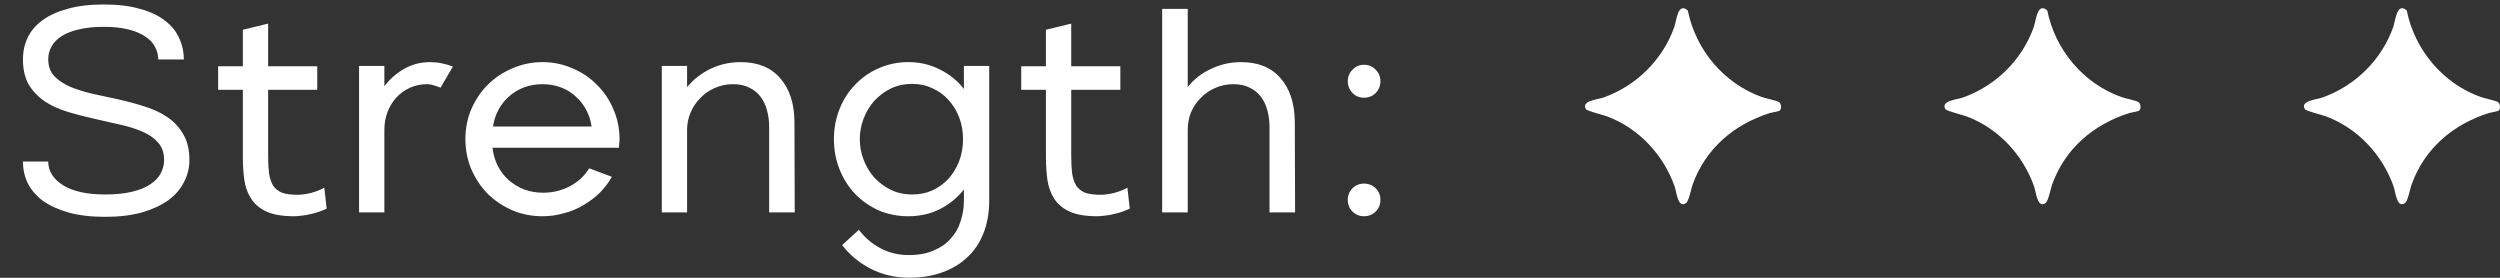
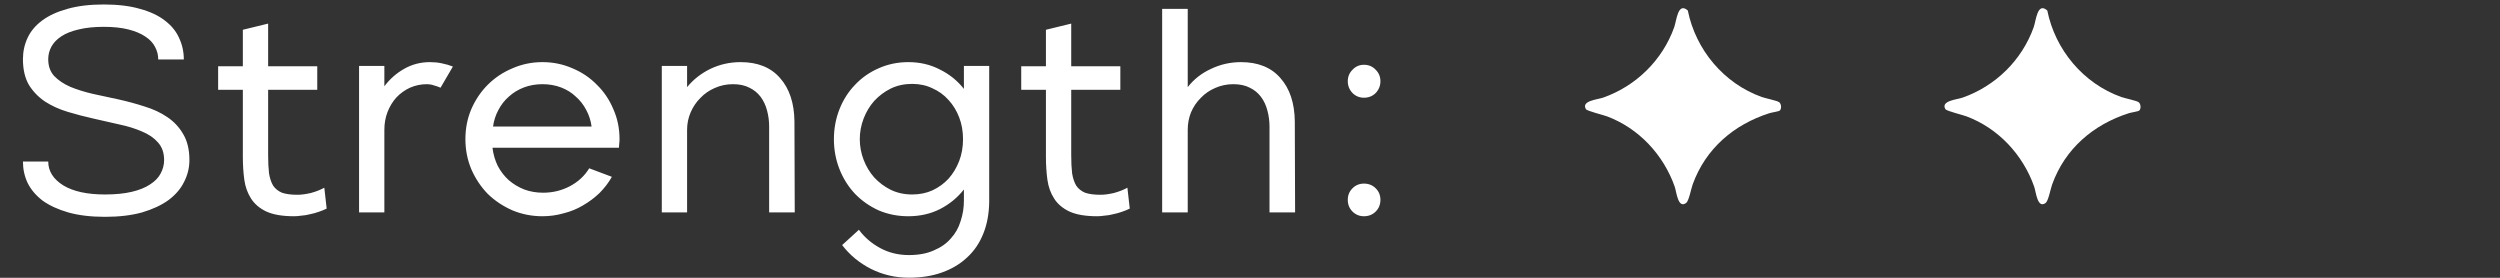
<svg xmlns="http://www.w3.org/2000/svg" width="153" height="17" viewBox="0 0 153 17" fill="none">
  <rect x="0" y="0" width="153" height="17" fill="#333333" stroke="none" />
  <path d="M1.404 3.622C1.404 3.154 1.5 2.716 1.692 2.308C1.884 1.9 2.184 1.546 2.592 1.246C3 0.946 3.51 0.712 4.122 0.544C4.746 0.364 5.49 0.274 6.354 0.274C7.218 0.274 7.956 0.364 8.568 0.544C9.192 0.712 9.702 0.952 10.098 1.264C10.494 1.564 10.782 1.918 10.962 2.326C11.154 2.734 11.25 3.172 11.25 3.64H9.684C9.684 3.364 9.618 3.106 9.486 2.866C9.366 2.626 9.168 2.416 8.892 2.236C8.628 2.056 8.286 1.912 7.866 1.804C7.446 1.696 6.942 1.642 6.354 1.642C5.754 1.642 5.238 1.696 4.806 1.804C4.386 1.9 4.038 2.038 3.762 2.218C3.486 2.398 3.282 2.608 3.15 2.848C3.018 3.088 2.952 3.346 2.952 3.622C2.952 4.042 3.072 4.384 3.312 4.648C3.564 4.912 3.894 5.134 4.302 5.314C4.71 5.482 5.172 5.626 5.688 5.746C6.204 5.854 6.732 5.968 7.272 6.088C7.812 6.208 8.34 6.352 8.856 6.52C9.372 6.676 9.834 6.892 10.242 7.168C10.65 7.444 10.974 7.792 11.214 8.212C11.466 8.632 11.592 9.16 11.592 9.796C11.592 10.264 11.484 10.708 11.268 11.128C11.064 11.548 10.746 11.92 10.314 12.244C9.882 12.556 9.342 12.808 8.694 13C8.046 13.18 7.29 13.27 6.426 13.27C5.562 13.27 4.812 13.18 4.176 13C3.552 12.82 3.03 12.58 2.61 12.28C2.202 11.968 1.896 11.608 1.692 11.2C1.5 10.792 1.404 10.354 1.404 9.886H2.952C2.952 10.474 3.258 10.96 3.87 11.344C4.482 11.716 5.334 11.902 6.426 11.902C7.062 11.902 7.608 11.848 8.064 11.74C8.52 11.632 8.892 11.482 9.18 11.29C9.48 11.098 9.696 10.876 9.828 10.624C9.972 10.36 10.044 10.084 10.044 9.796C10.044 9.352 9.918 8.992 9.666 8.716C9.426 8.44 9.102 8.218 8.694 8.05C8.286 7.87 7.824 7.726 7.308 7.618C6.792 7.498 6.264 7.378 5.724 7.258C5.184 7.138 4.656 7 4.14 6.844C3.624 6.688 3.162 6.478 2.754 6.214C2.346 5.938 2.016 5.596 1.764 5.188C1.524 4.768 1.404 4.246 1.404 3.622ZM13.35 4.054H14.862V1.822L16.41 1.444V4.054H19.416V5.494H16.41V9.508C16.41 9.928 16.428 10.294 16.464 10.606C16.512 10.906 16.596 11.158 16.716 11.362C16.848 11.554 17.028 11.698 17.256 11.794C17.496 11.878 17.814 11.92 18.21 11.92C18.438 11.92 18.708 11.884 19.02 11.812C19.332 11.728 19.608 11.62 19.848 11.488L19.992 12.766C19.848 12.838 19.686 12.904 19.506 12.964C19.338 13.024 19.164 13.072 18.984 13.108C18.804 13.156 18.624 13.186 18.444 13.198C18.276 13.222 18.126 13.234 17.994 13.234C17.286 13.234 16.722 13.138 16.302 12.946C15.894 12.754 15.582 12.49 15.366 12.154C15.15 11.818 15.012 11.434 14.952 11.002C14.892 10.558 14.862 10.09 14.862 9.598V5.494H13.35V4.054ZM23.523 4.036V5.278C23.859 4.834 24.261 4.48 24.729 4.216C25.209 3.94 25.737 3.802 26.313 3.802C26.565 3.802 26.805 3.826 27.033 3.874C27.273 3.922 27.501 3.988 27.717 4.072L26.961 5.368C26.829 5.308 26.691 5.26 26.547 5.224C26.415 5.176 26.277 5.152 26.133 5.152C25.761 5.152 25.413 5.224 25.089 5.368C24.777 5.512 24.501 5.71 24.261 5.962C24.033 6.214 23.853 6.508 23.721 6.844C23.589 7.18 23.523 7.546 23.523 7.942V13H21.975V4.036H23.523ZM37.447 10.822C37.243 11.182 36.991 11.512 36.691 11.812C36.391 12.1 36.055 12.352 35.683 12.568C35.323 12.784 34.927 12.946 34.495 13.054C34.075 13.174 33.643 13.234 33.199 13.234C32.551 13.234 31.939 13.114 31.363 12.874C30.787 12.622 30.283 12.286 29.851 11.866C29.431 11.434 29.095 10.93 28.843 10.354C28.603 9.778 28.483 9.166 28.483 8.518C28.483 7.858 28.603 7.246 28.843 6.682C29.095 6.106 29.431 5.608 29.851 5.188C30.283 4.756 30.787 4.42 31.363 4.18C31.939 3.928 32.551 3.802 33.199 3.802C33.847 3.802 34.459 3.928 35.035 4.18C35.611 4.42 36.109 4.756 36.529 5.188C36.961 5.608 37.297 6.106 37.537 6.682C37.789 7.246 37.915 7.858 37.915 8.518C37.915 8.614 37.909 8.704 37.897 8.788C37.897 8.872 37.891 8.956 37.879 9.04H30.139C30.187 9.436 30.295 9.808 30.463 10.156C30.643 10.492 30.865 10.78 31.129 11.02C31.405 11.26 31.723 11.452 32.083 11.596C32.443 11.728 32.827 11.794 33.235 11.794C33.823 11.794 34.369 11.662 34.873 11.398C35.377 11.134 35.773 10.768 36.061 10.3L37.447 10.822ZM36.205 7.744C36.157 7.384 36.049 7.048 35.881 6.736C35.713 6.412 35.497 6.136 35.233 5.908C34.981 5.668 34.681 5.482 34.333 5.35C33.985 5.218 33.607 5.152 33.199 5.152C32.791 5.152 32.413 5.218 32.065 5.35C31.717 5.482 31.411 5.668 31.147 5.908C30.883 6.136 30.667 6.412 30.499 6.736C30.331 7.048 30.223 7.384 30.175 7.744H36.205ZM42.05 4.036V5.332C42.434 4.864 42.908 4.492 43.472 4.216C44.048 3.94 44.666 3.802 45.326 3.802C46.37 3.802 47.174 4.126 47.738 4.774C48.314 5.422 48.608 6.31 48.62 7.438L48.638 13H47.072V7.762C47.072 7.414 47.03 7.084 46.946 6.772C46.862 6.448 46.73 6.166 46.55 5.926C46.37 5.686 46.142 5.5 45.866 5.368C45.59 5.224 45.254 5.152 44.858 5.152C44.462 5.152 44.09 5.23 43.742 5.386C43.406 5.53 43.112 5.734 42.86 5.998C42.608 6.25 42.41 6.544 42.266 6.88C42.122 7.216 42.05 7.57 42.05 7.942V13H40.502V4.036H42.05ZM55.589 3.802C56.297 3.802 56.939 3.952 57.515 4.252C58.103 4.54 58.595 4.936 58.991 5.44V4.036H60.539V12.37C60.527 13.09 60.407 13.732 60.179 14.296C59.951 14.872 59.621 15.358 59.189 15.754C58.769 16.15 58.259 16.456 57.659 16.672C57.059 16.888 56.381 16.996 55.625 16.996C54.797 16.996 54.023 16.816 53.303 16.456C52.595 16.096 52.007 15.61 51.539 14.998L52.565 14.062C52.901 14.518 53.333 14.89 53.861 15.178C54.389 15.466 54.977 15.61 55.625 15.61C56.225 15.61 56.735 15.514 57.155 15.322C57.587 15.142 57.935 14.896 58.199 14.584C58.475 14.284 58.673 13.93 58.793 13.522C58.925 13.126 58.991 12.712 58.991 12.28V11.596C58.595 12.1 58.103 12.502 57.515 12.802C56.939 13.09 56.297 13.234 55.589 13.234C54.941 13.234 54.335 13.114 53.771 12.874C53.219 12.622 52.739 12.286 52.331 11.866C51.923 11.434 51.605 10.93 51.377 10.354C51.149 9.778 51.035 9.166 51.035 8.518C51.035 7.87 51.149 7.258 51.377 6.682C51.605 6.106 51.923 5.608 52.331 5.188C52.739 4.756 53.219 4.42 53.771 4.18C54.335 3.928 54.941 3.802 55.589 3.802ZM55.823 11.902C56.279 11.902 56.693 11.818 57.065 11.65C57.449 11.47 57.779 11.23 58.055 10.93C58.331 10.618 58.547 10.258 58.703 9.85C58.859 9.442 58.937 8.998 58.937 8.518C58.937 8.038 58.859 7.594 58.703 7.186C58.547 6.778 58.331 6.424 58.055 6.124C57.779 5.812 57.449 5.572 57.065 5.404C56.693 5.224 56.279 5.134 55.823 5.134C55.343 5.134 54.905 5.23 54.509 5.422C54.125 5.614 53.789 5.866 53.501 6.178C53.225 6.49 53.009 6.85 52.853 7.258C52.697 7.666 52.619 8.086 52.619 8.518C52.619 8.95 52.697 9.37 52.853 9.778C53.009 10.186 53.225 10.546 53.501 10.858C53.789 11.17 54.125 11.422 54.509 11.614C54.905 11.806 55.343 11.902 55.823 11.902ZM62.499 4.054H64.011V1.822L65.559 1.444V4.054H68.565V5.494H65.559V9.508C65.559 9.928 65.577 10.294 65.613 10.606C65.661 10.906 65.745 11.158 65.865 11.362C65.997 11.554 66.177 11.698 66.405 11.794C66.645 11.878 66.963 11.92 67.359 11.92C67.587 11.92 67.857 11.884 68.169 11.812C68.481 11.728 68.757 11.62 68.997 11.488L69.141 12.766C68.997 12.838 68.835 12.904 68.655 12.964C68.487 13.024 68.313 13.072 68.133 13.108C67.953 13.156 67.773 13.186 67.593 13.198C67.425 13.222 67.275 13.234 67.143 13.234C66.435 13.234 65.871 13.138 65.451 12.946C65.043 12.754 64.731 12.49 64.515 12.154C64.299 11.818 64.161 11.434 64.101 11.002C64.041 10.558 64.011 10.09 64.011 9.598V5.494H62.499V4.054ZM72.689 0.544V5.332C73.061 4.852 73.535 4.48 74.112 4.216C74.688 3.94 75.299 3.802 75.948 3.802C76.992 3.802 77.796 4.126 78.359 4.774C78.936 5.422 79.23 6.31 79.242 7.438L79.26 13H77.694V7.762C77.694 7.414 77.651 7.084 77.567 6.772C77.484 6.448 77.352 6.166 77.171 5.926C76.992 5.686 76.763 5.5 76.487 5.368C76.212 5.224 75.876 5.152 75.48 5.152C75.084 5.152 74.712 5.23 74.364 5.386C74.028 5.53 73.734 5.734 73.481 5.998C73.23 6.25 73.031 6.544 72.888 6.88C72.755 7.216 72.689 7.57 72.689 7.942V13H71.124V0.544H72.689ZM84.482 4.972C84.482 5.248 84.386 5.488 84.194 5.692C84.002 5.884 83.762 5.98 83.474 5.98C83.198 5.98 82.964 5.884 82.772 5.692C82.58 5.488 82.484 5.248 82.484 4.972C82.484 4.696 82.58 4.462 82.772 4.27C82.964 4.066 83.198 3.964 83.474 3.964C83.762 3.964 84.002 4.066 84.194 4.27C84.386 4.462 84.482 4.696 84.482 4.972ZM84.482 12.226C84.482 12.514 84.386 12.754 84.194 12.946C84.002 13.138 83.762 13.234 83.474 13.234C83.198 13.234 82.964 13.138 82.772 12.946C82.58 12.754 82.484 12.514 82.484 12.226C82.484 11.95 82.58 11.716 82.772 11.524C82.964 11.332 83.198 11.236 83.474 11.236C83.762 11.236 84.002 11.332 84.194 11.524C84.386 11.716 84.482 11.95 84.482 12.226Z" fill="white" />
  <g clip-path="url(#clip0_199_154)">
    <path d="M108.924 6.763C108.864 6.822 108.428 6.882 108.288 6.927C106.106 7.625 104.384 9.099 103.594 11.281C103.496 11.549 103.362 12.297 103.192 12.422C102.686 12.794 102.604 11.739 102.49 11.417C101.803 9.472 100.296 7.848 98.346 7.12C98.115 7.034 97.127 6.793 97.06 6.682C96.747 6.165 97.77 6.094 98.11 5.975C100.13 5.263 101.742 3.682 102.462 1.666C102.607 1.262 102.68 0.097 103.294 0.643C103.778 3.045 105.498 5.107 107.82 5.936C108.05 6.018 108.759 6.16 108.882 6.253C109.026 6.361 109.039 6.652 108.926 6.763H108.924Z" fill="white" />
  </g>
  <g clip-path="url(#clip1_199_154)">
    <path d="M130.924 6.763C130.864 6.822 130.428 6.882 130.288 6.927C128.106 7.625 126.384 9.099 125.594 11.281C125.496 11.549 125.362 12.297 125.192 12.422C124.686 12.794 124.604 11.739 124.49 11.417C123.803 9.472 122.296 7.848 120.346 7.12C120.115 7.034 119.127 6.793 119.06 6.682C118.747 6.165 119.77 6.094 120.11 5.975C122.13 5.263 123.742 3.682 124.462 1.666C124.607 1.262 124.68 0.097 125.294 0.643C125.778 3.045 127.498 5.107 129.82 5.936C130.05 6.018 130.759 6.16 130.882 6.253C131.026 6.361 131.039 6.652 130.926 6.763H130.924Z" fill="white" />
  </g>
  <g clip-path="url(#clip2_199_154)">
-     <path d="M152.924 6.763C152.864 6.822 152.428 6.882 152.288 6.927C150.106 7.625 148.384 9.099 147.594 11.281C147.496 11.549 147.362 12.297 147.192 12.422C146.686 12.794 146.604 11.739 146.49 11.417C145.803 9.472 144.296 7.848 142.346 7.12C142.115 7.034 141.127 6.793 141.06 6.682C140.747 6.165 141.77 6.094 142.11 5.975C144.13 5.263 145.742 3.682 146.462 1.666C146.607 1.262 146.68 0.097 147.294 0.643C147.778 3.045 149.498 5.107 151.82 5.936C152.05 6.018 152.759 6.16 152.882 6.253C153.026 6.361 153.039 6.652 152.926 6.763H152.924Z" fill="white" />
-   </g>
+     </g>
  <defs>
    <clipPath id="clip0_199_154">
      <rect width="12" height="12" fill="white" transform="translate(97 0.5)" />
    </clipPath>
    <clipPath id="clip1_199_154">
      <rect width="12" height="12" fill="white" transform="translate(119 0.5)" />
    </clipPath>
    <clipPath id="clip2_199_154">
      <rect width="12" height="12" fill="white" transform="translate(141 0.5)" />
    </clipPath>
  </defs>
</svg>